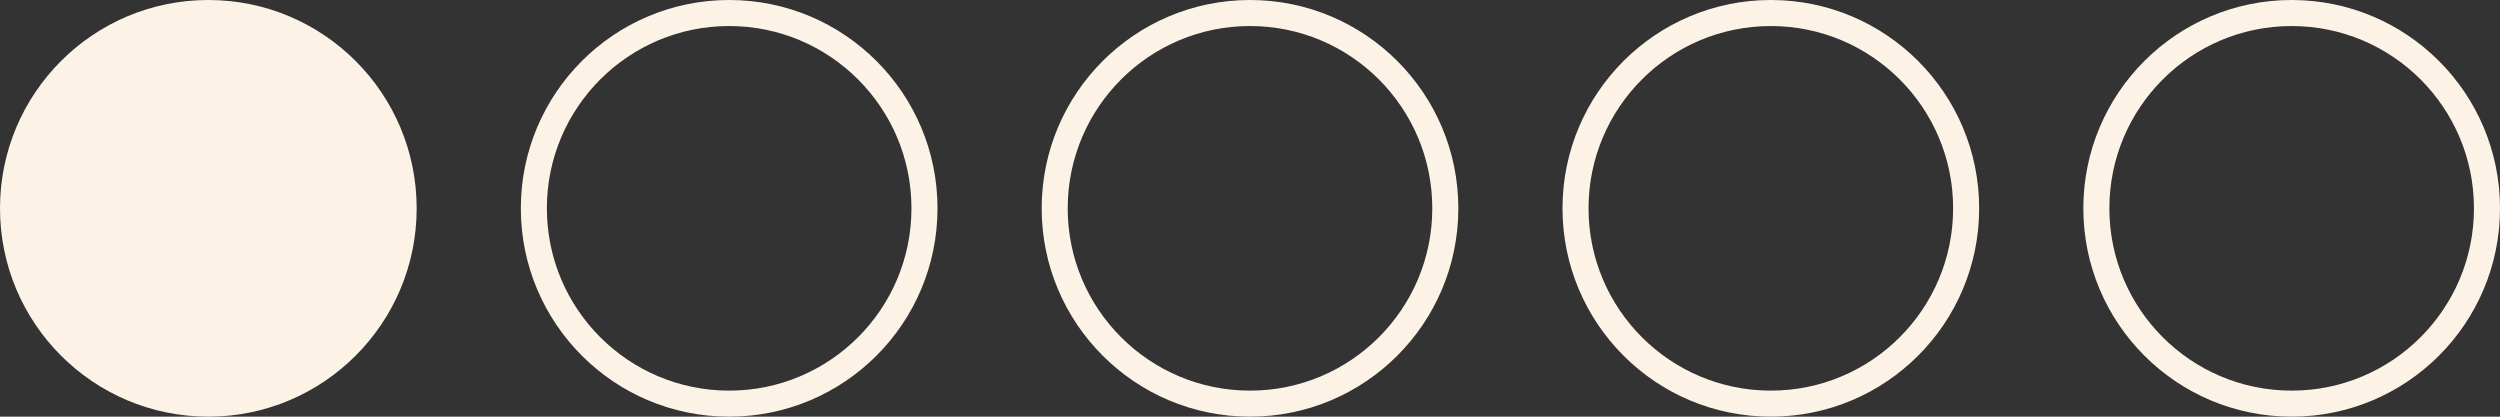
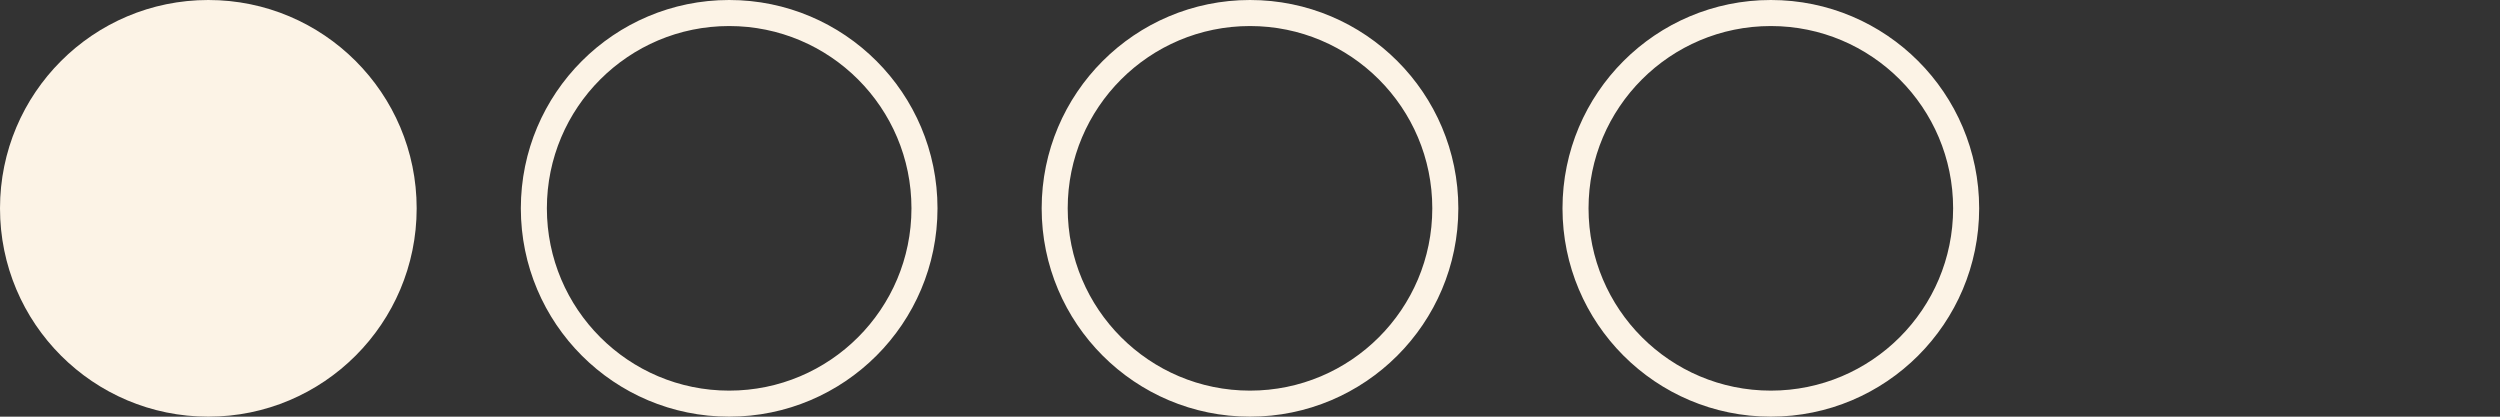
<svg xmlns="http://www.w3.org/2000/svg" width="48" height="8" viewBox="0 0 48 8" fill="none">
  <rect x="0" y="0" width="48" height="8" fill="#333333" stroke="none" />
  <circle cx="4" cy="4" r="4" fill="#FCF3E6" />
  <circle cx="14" cy="4" r="3.75" stroke="#FCF3E6" stroke-width="0.5" />
  <circle cx="24" cy="4" r="3.75" stroke="#FCF3E6" stroke-width="0.5" />
  <circle cx="34" cy="4" r="3.75" stroke="#FCF3E6" stroke-width="0.5" />
-   <circle cx="44" cy="4" r="3.75" stroke="#FCF3E6" stroke-width="0.5" />
</svg>